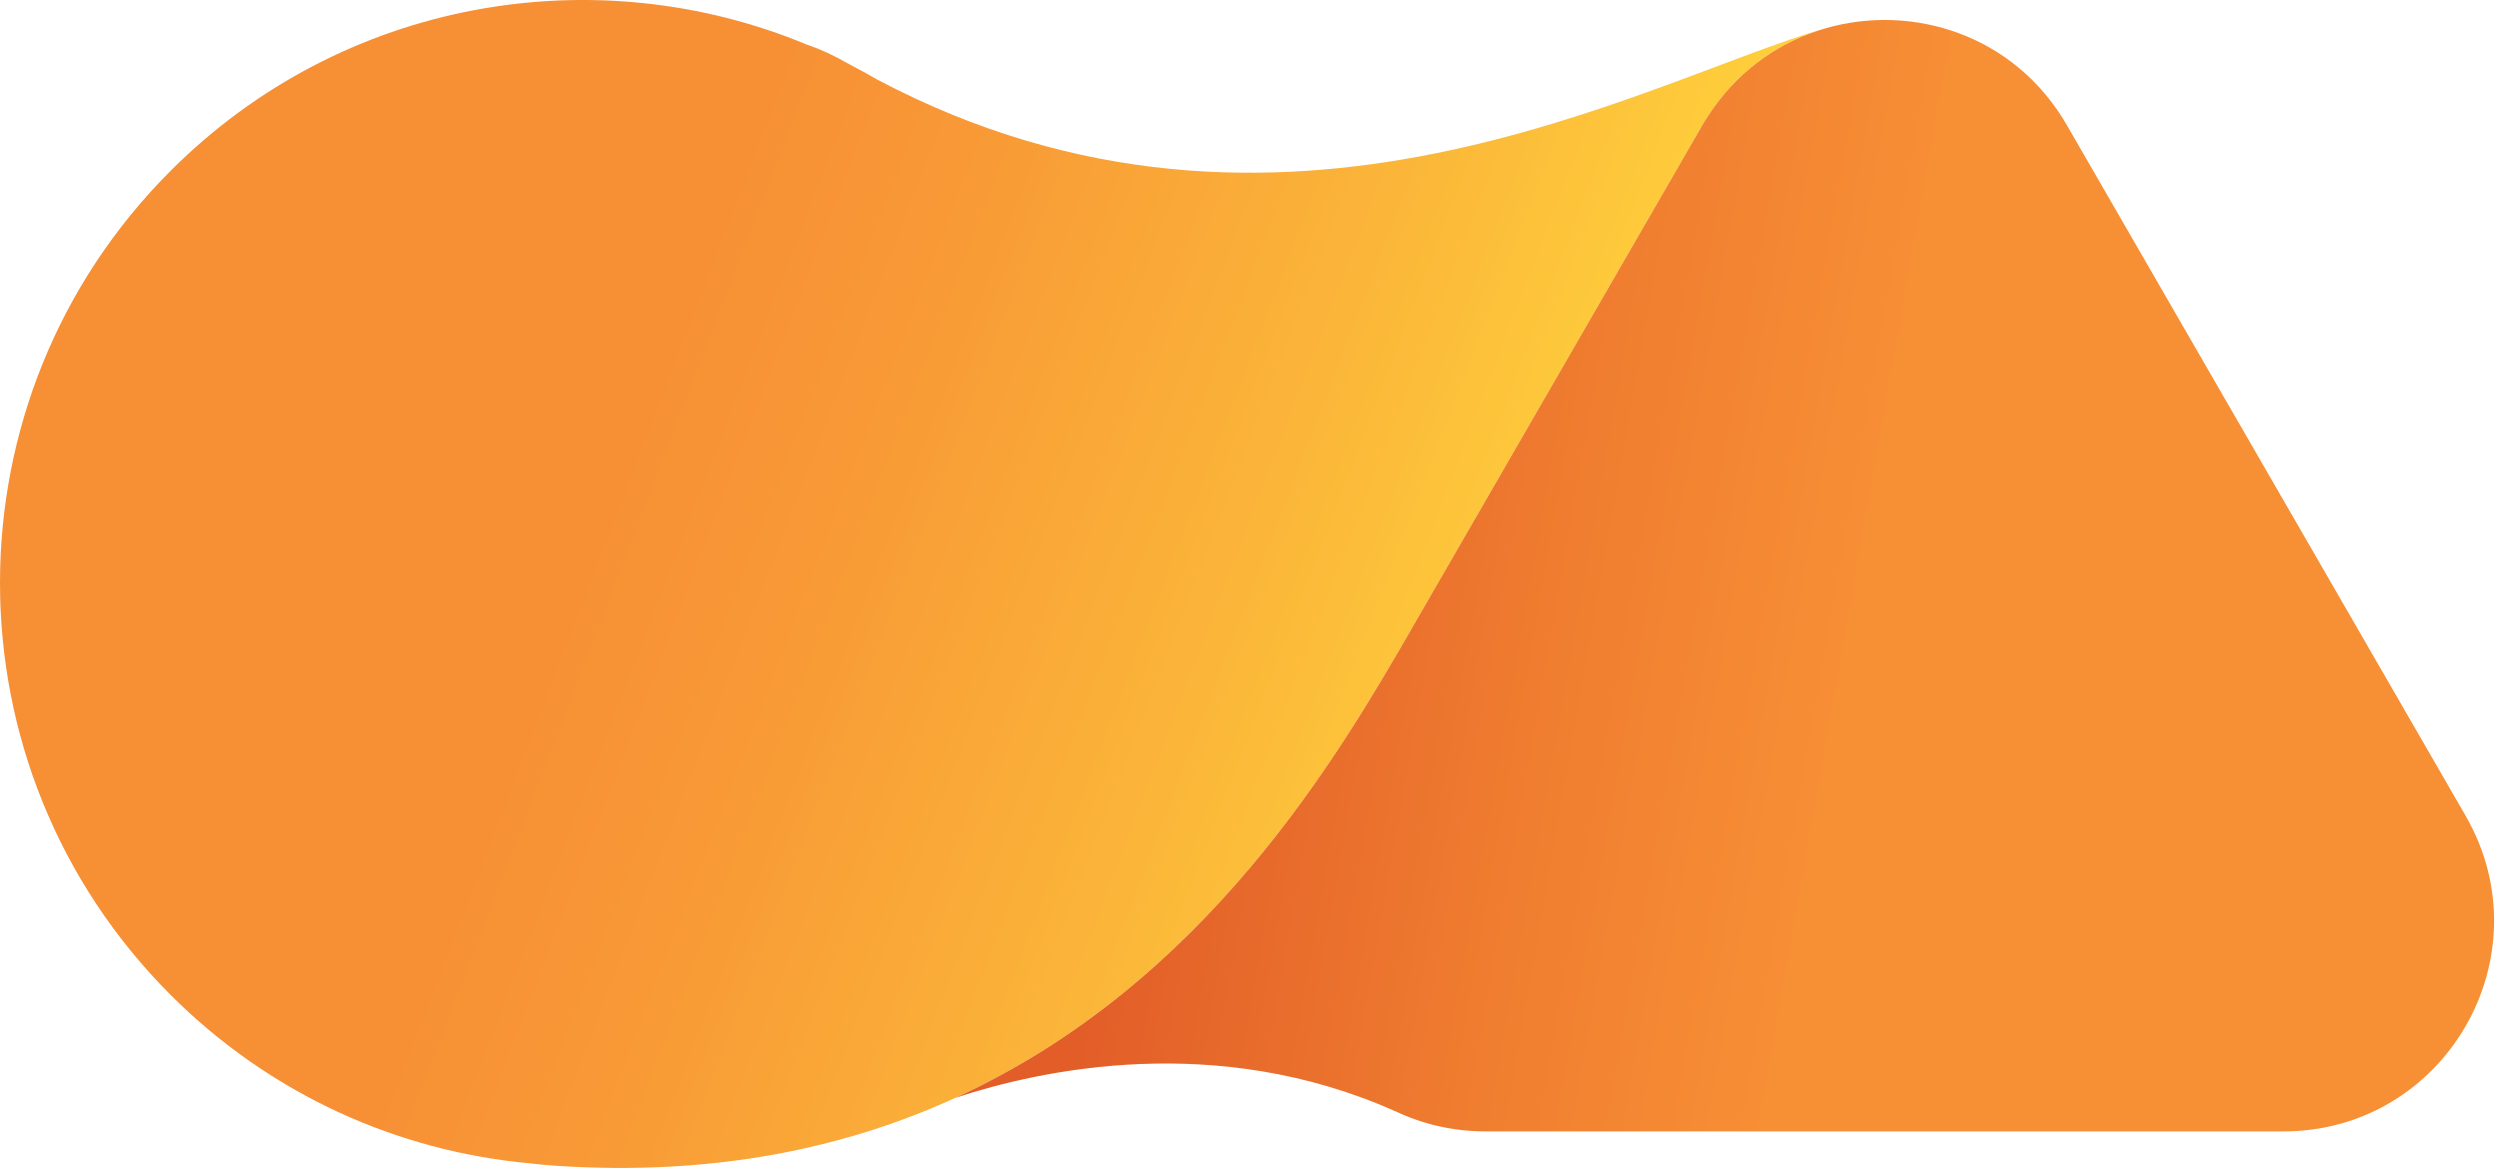
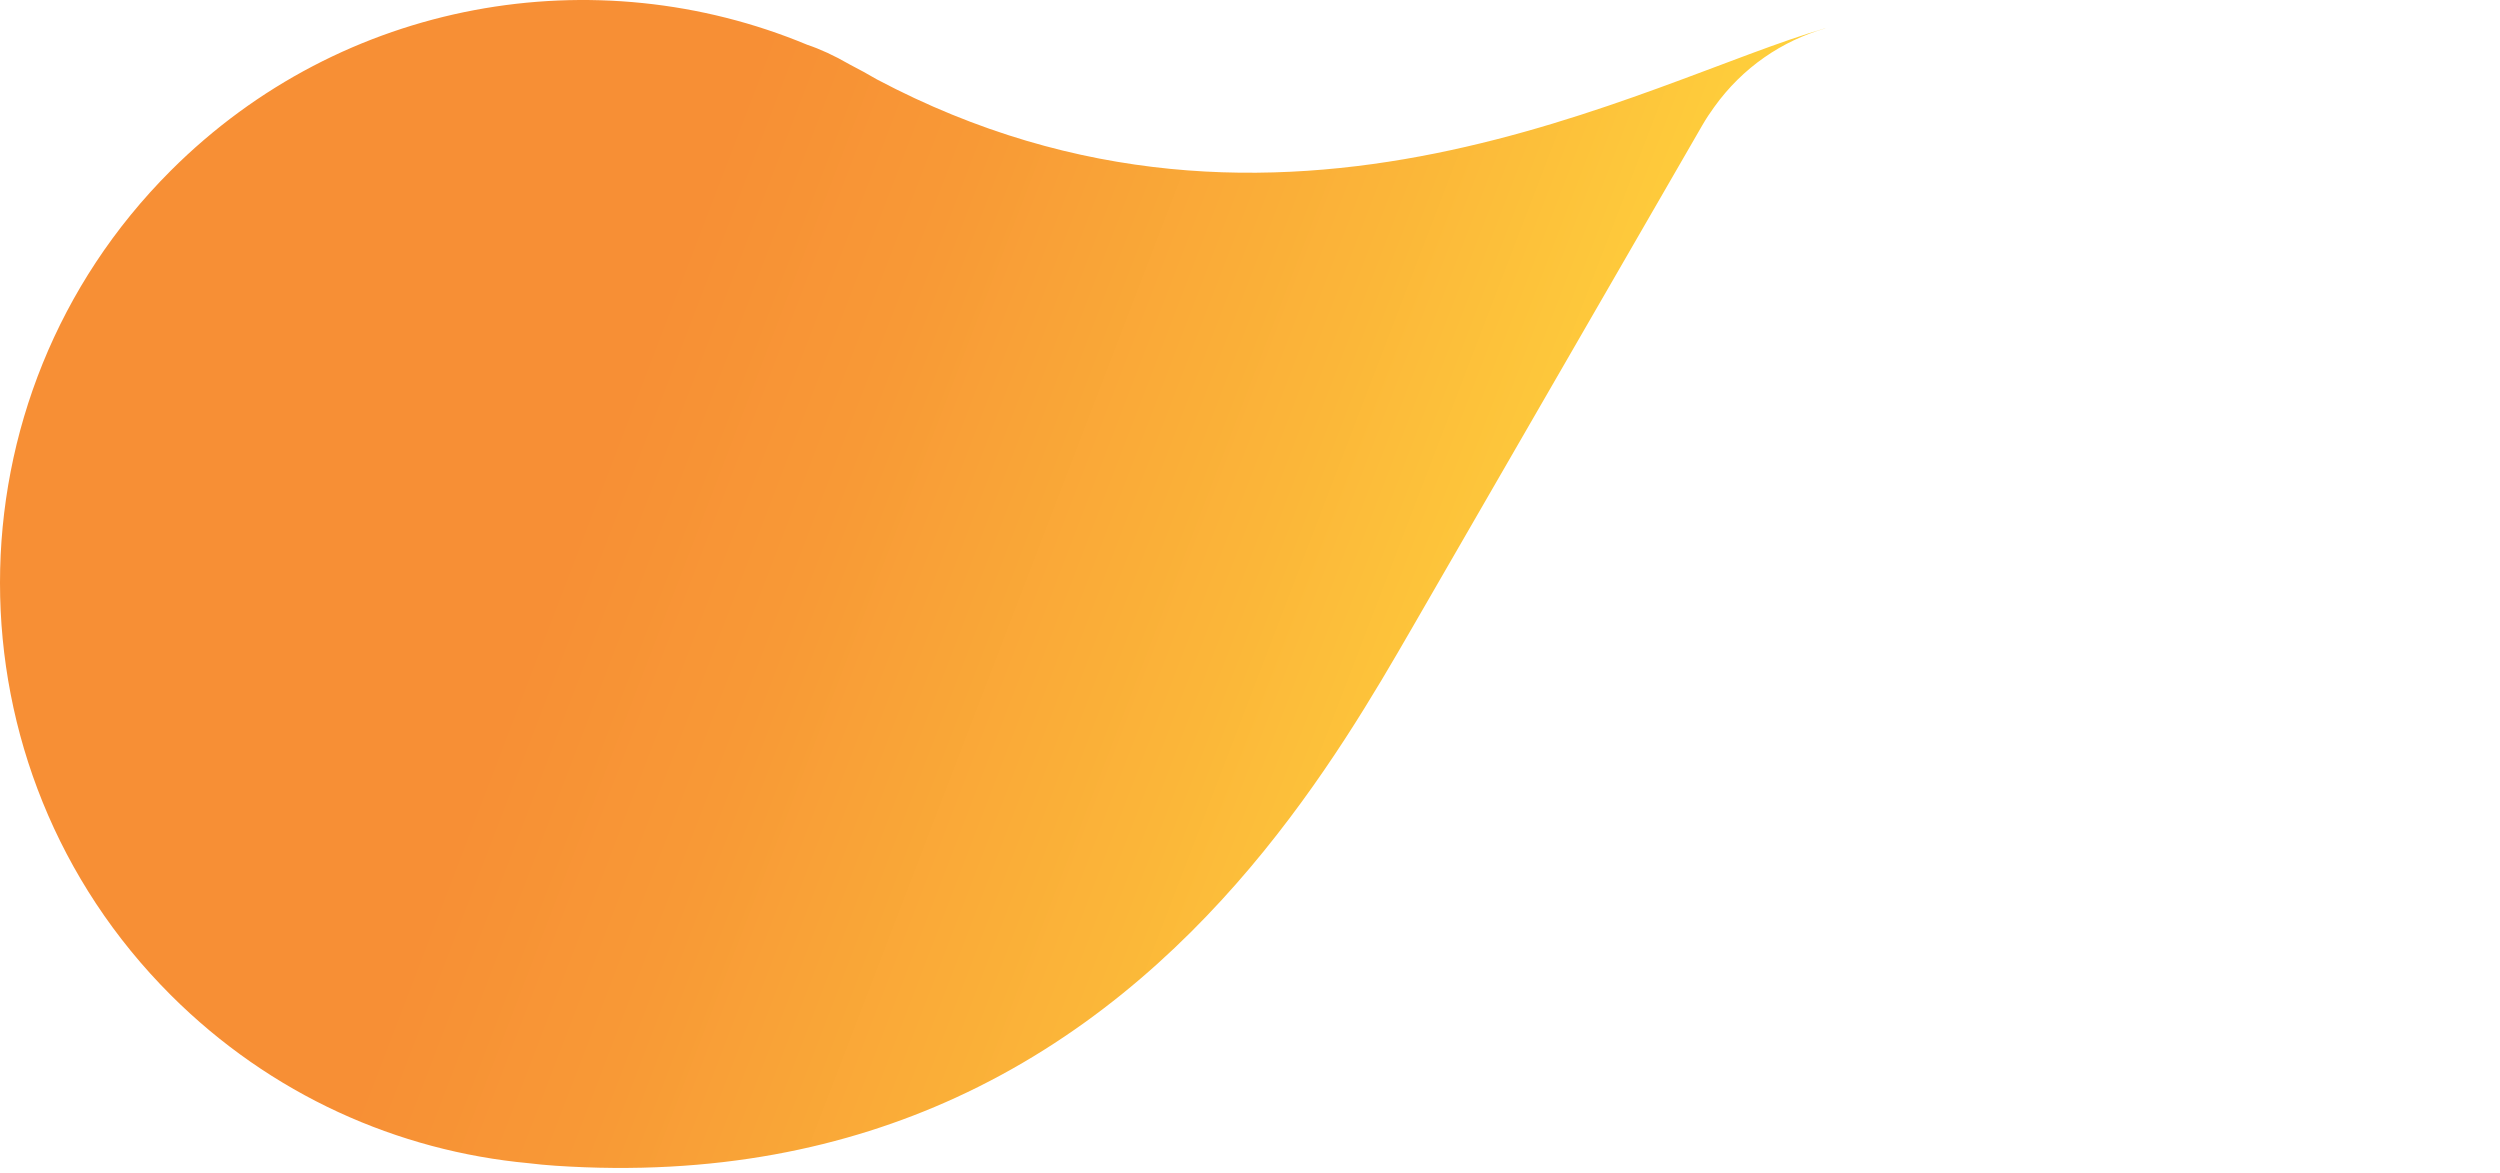
<svg xmlns="http://www.w3.org/2000/svg" width="309" height="145" viewBox="0 0 309 145" fill="none">
  <path d="M108.386 9.815C107.298 9.177 106.195 8.572 105.079 7.998C105.039 7.974 105.003 7.954 104.963 7.934C103.099 6.858 101.373 6.069 99.772 5.532C73.626 -5.358 42.369 -0.17 21.1 21.099C-7.033 49.232 -7.033 94.849 21.1 122.983C33.464 135.346 49.206 142.275 65.355 143.773C66.407 143.901 67.494 144.008 68.634 144.084C88.313 145.403 104.597 141.869 118.108 135.681C149.082 121.497 165.446 93.355 174.543 77.597L210.418 15.461C210.868 14.68 211.358 13.95 211.868 13.241C215.41 8.293 220.291 5.049 225.598 3.511C225.598 3.507 225.598 3.503 225.602 3.496C203.449 9.89 158.286 36.235 108.386 9.815Z" fill="url(#paint0_linear_419_407)" />
-   <path d="M304.752 100.83L255.461 15.461C249.042 4.34 236.443 0.364 225.594 3.512C220.287 5.05 215.41 8.293 211.864 13.241C211.358 13.951 210.864 14.684 210.414 15.461L174.805 77.135C174.717 77.286 174.626 77.446 174.538 77.601C165.442 93.359 149.078 121.501 118.104 135.685C128.75 132.179 150.373 127.513 172.399 137.327V137.315C175.749 138.917 179.535 139.841 183.646 139.841H282.224C302.245 139.841 314.756 118.17 304.748 100.83H304.752Z" fill="url(#paint1_linear_419_407)" />
  <defs>
    <linearGradient id="paint0_linear_419_407" x1="13.183" y1="24.294" x2="191.365" y2="92.69" gradientUnits="userSpaceOnUse">
      <stop offset="0.36" stop-color="#F78F35" />
      <stop offset="0.51" stop-color="#F89936" />
      <stop offset="0.78" stop-color="#FBB639" />
      <stop offset="1" stop-color="#FFD23C" />
    </linearGradient>
    <linearGradient id="paint1_linear_419_407" x1="131.264" y1="61.066" x2="312.338" y2="92.993" gradientUnits="userSpaceOnUse">
      <stop offset="0.07" stop-color="#E25D28" />
      <stop offset="0.35" stop-color="#F07E30" />
      <stop offset="0.54" stop-color="#F78F35" />
    </linearGradient>
  </defs>
</svg>